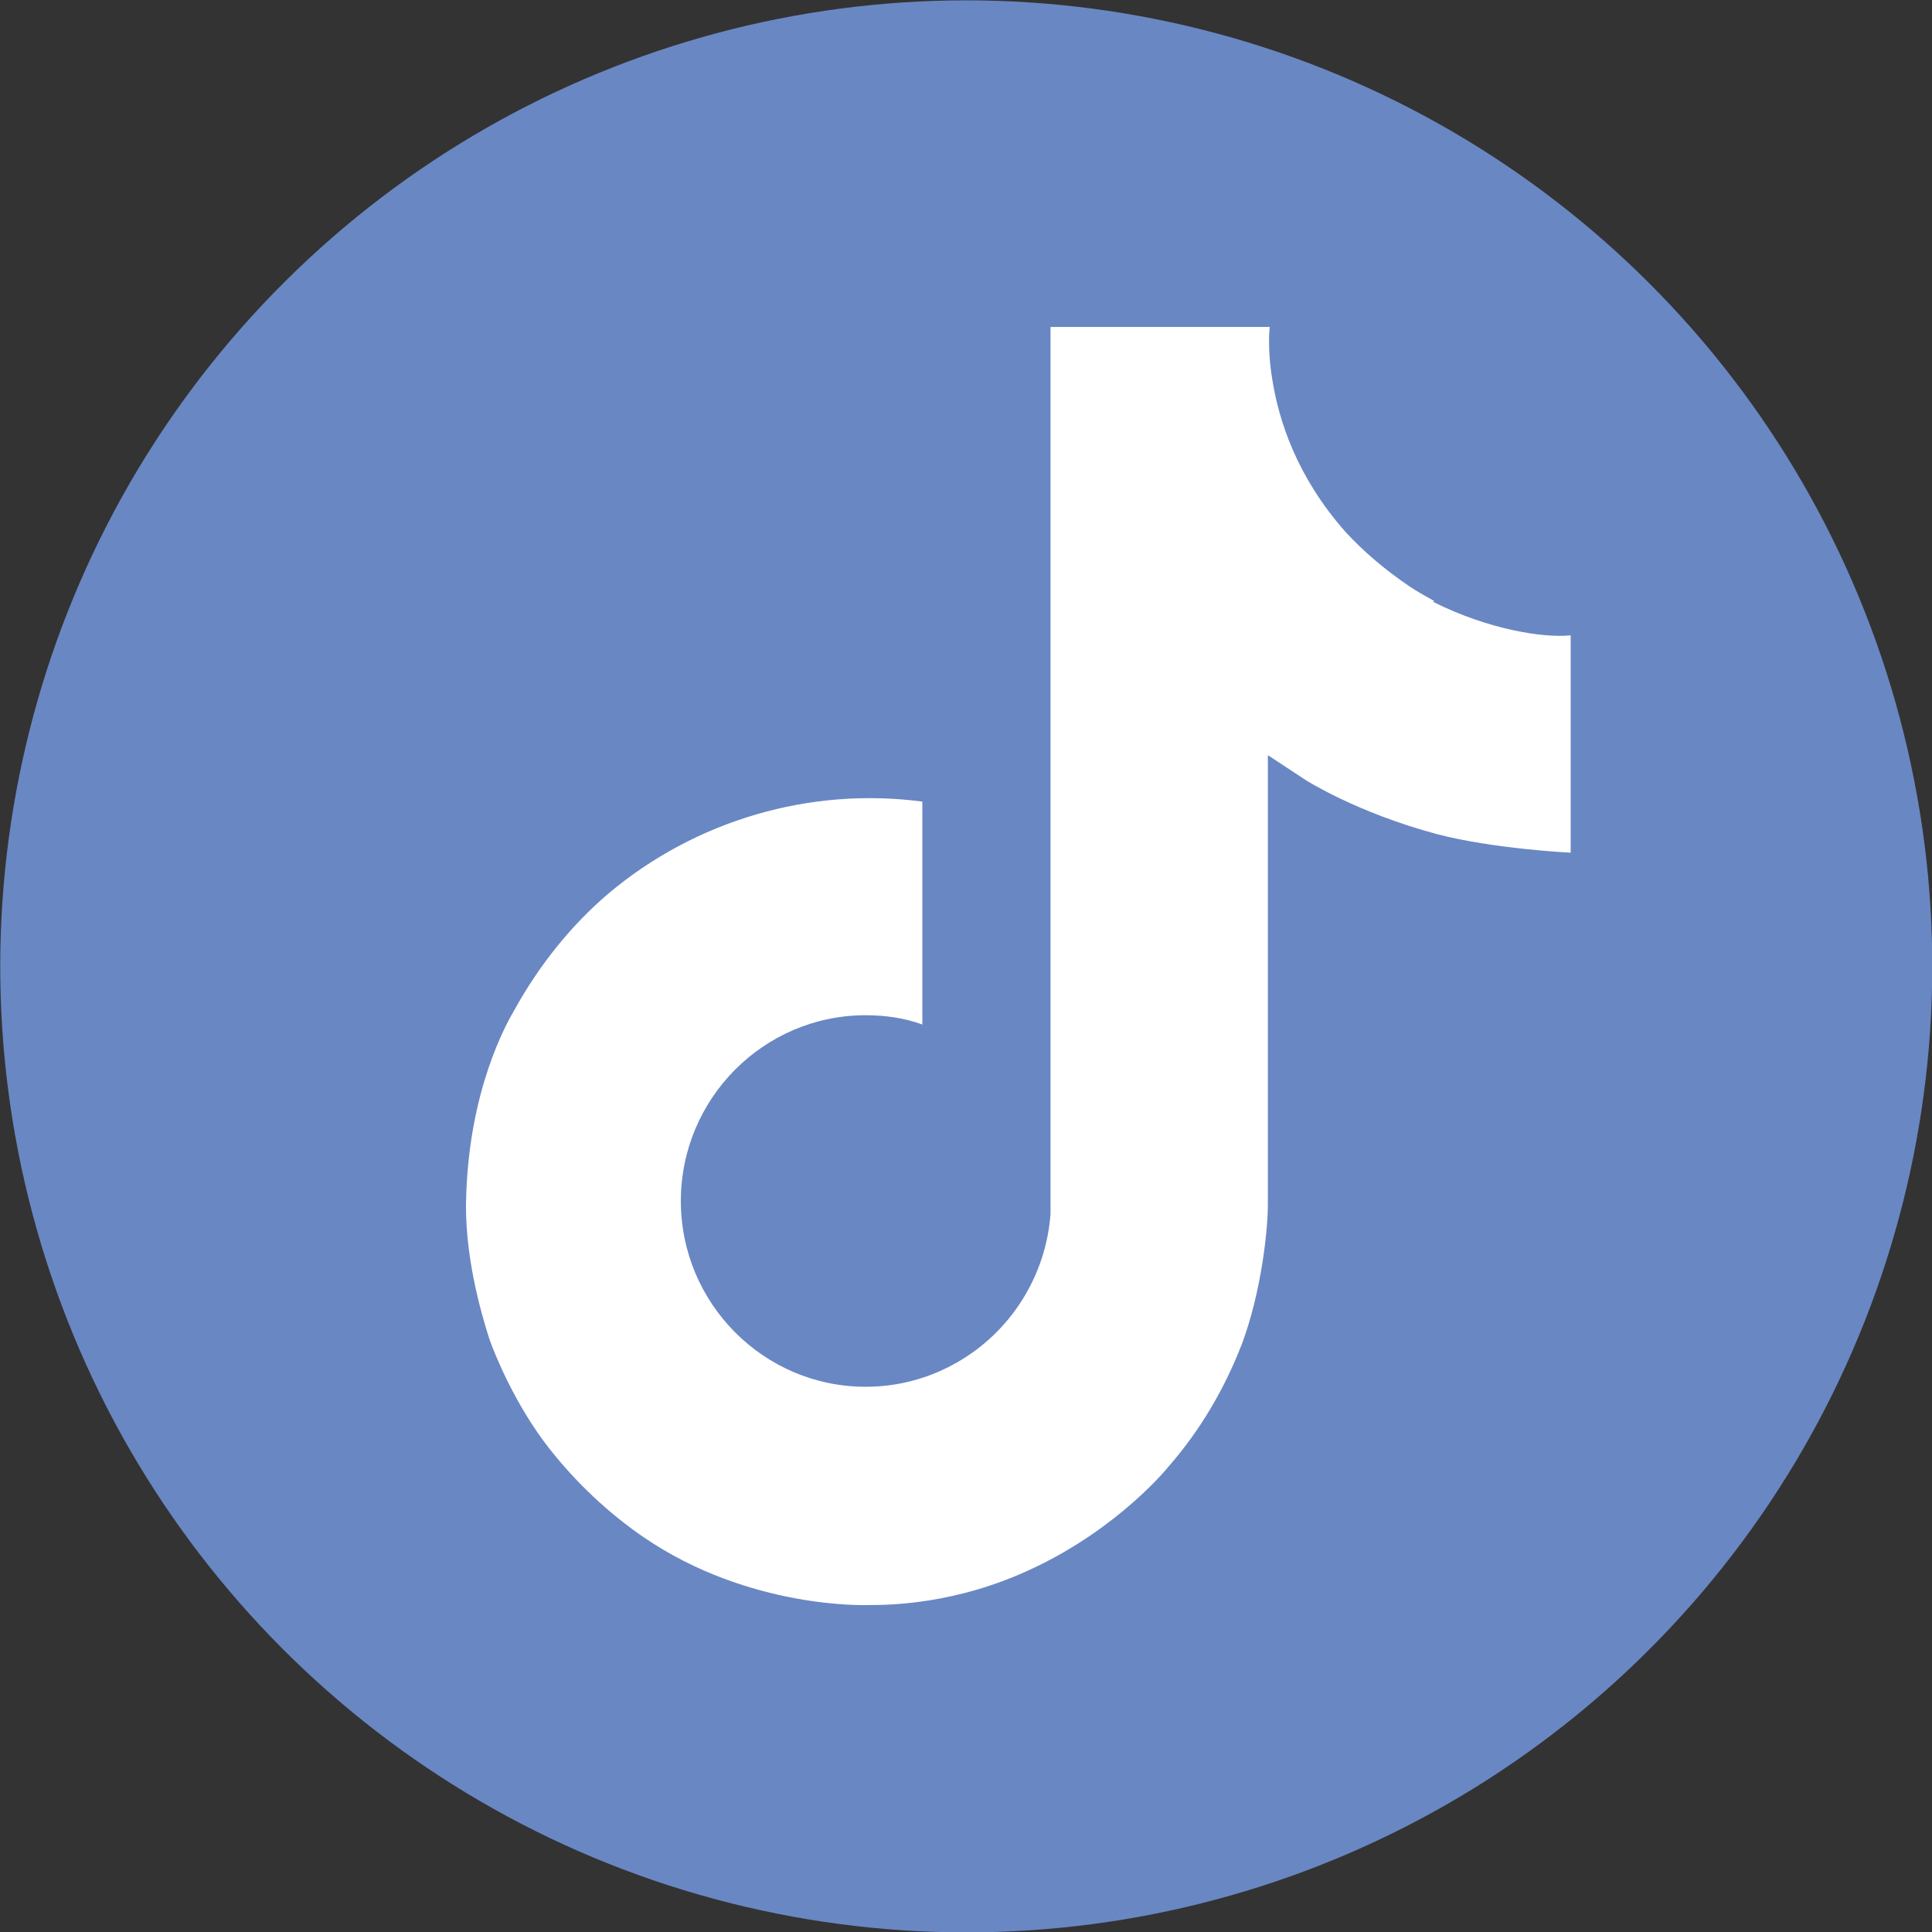
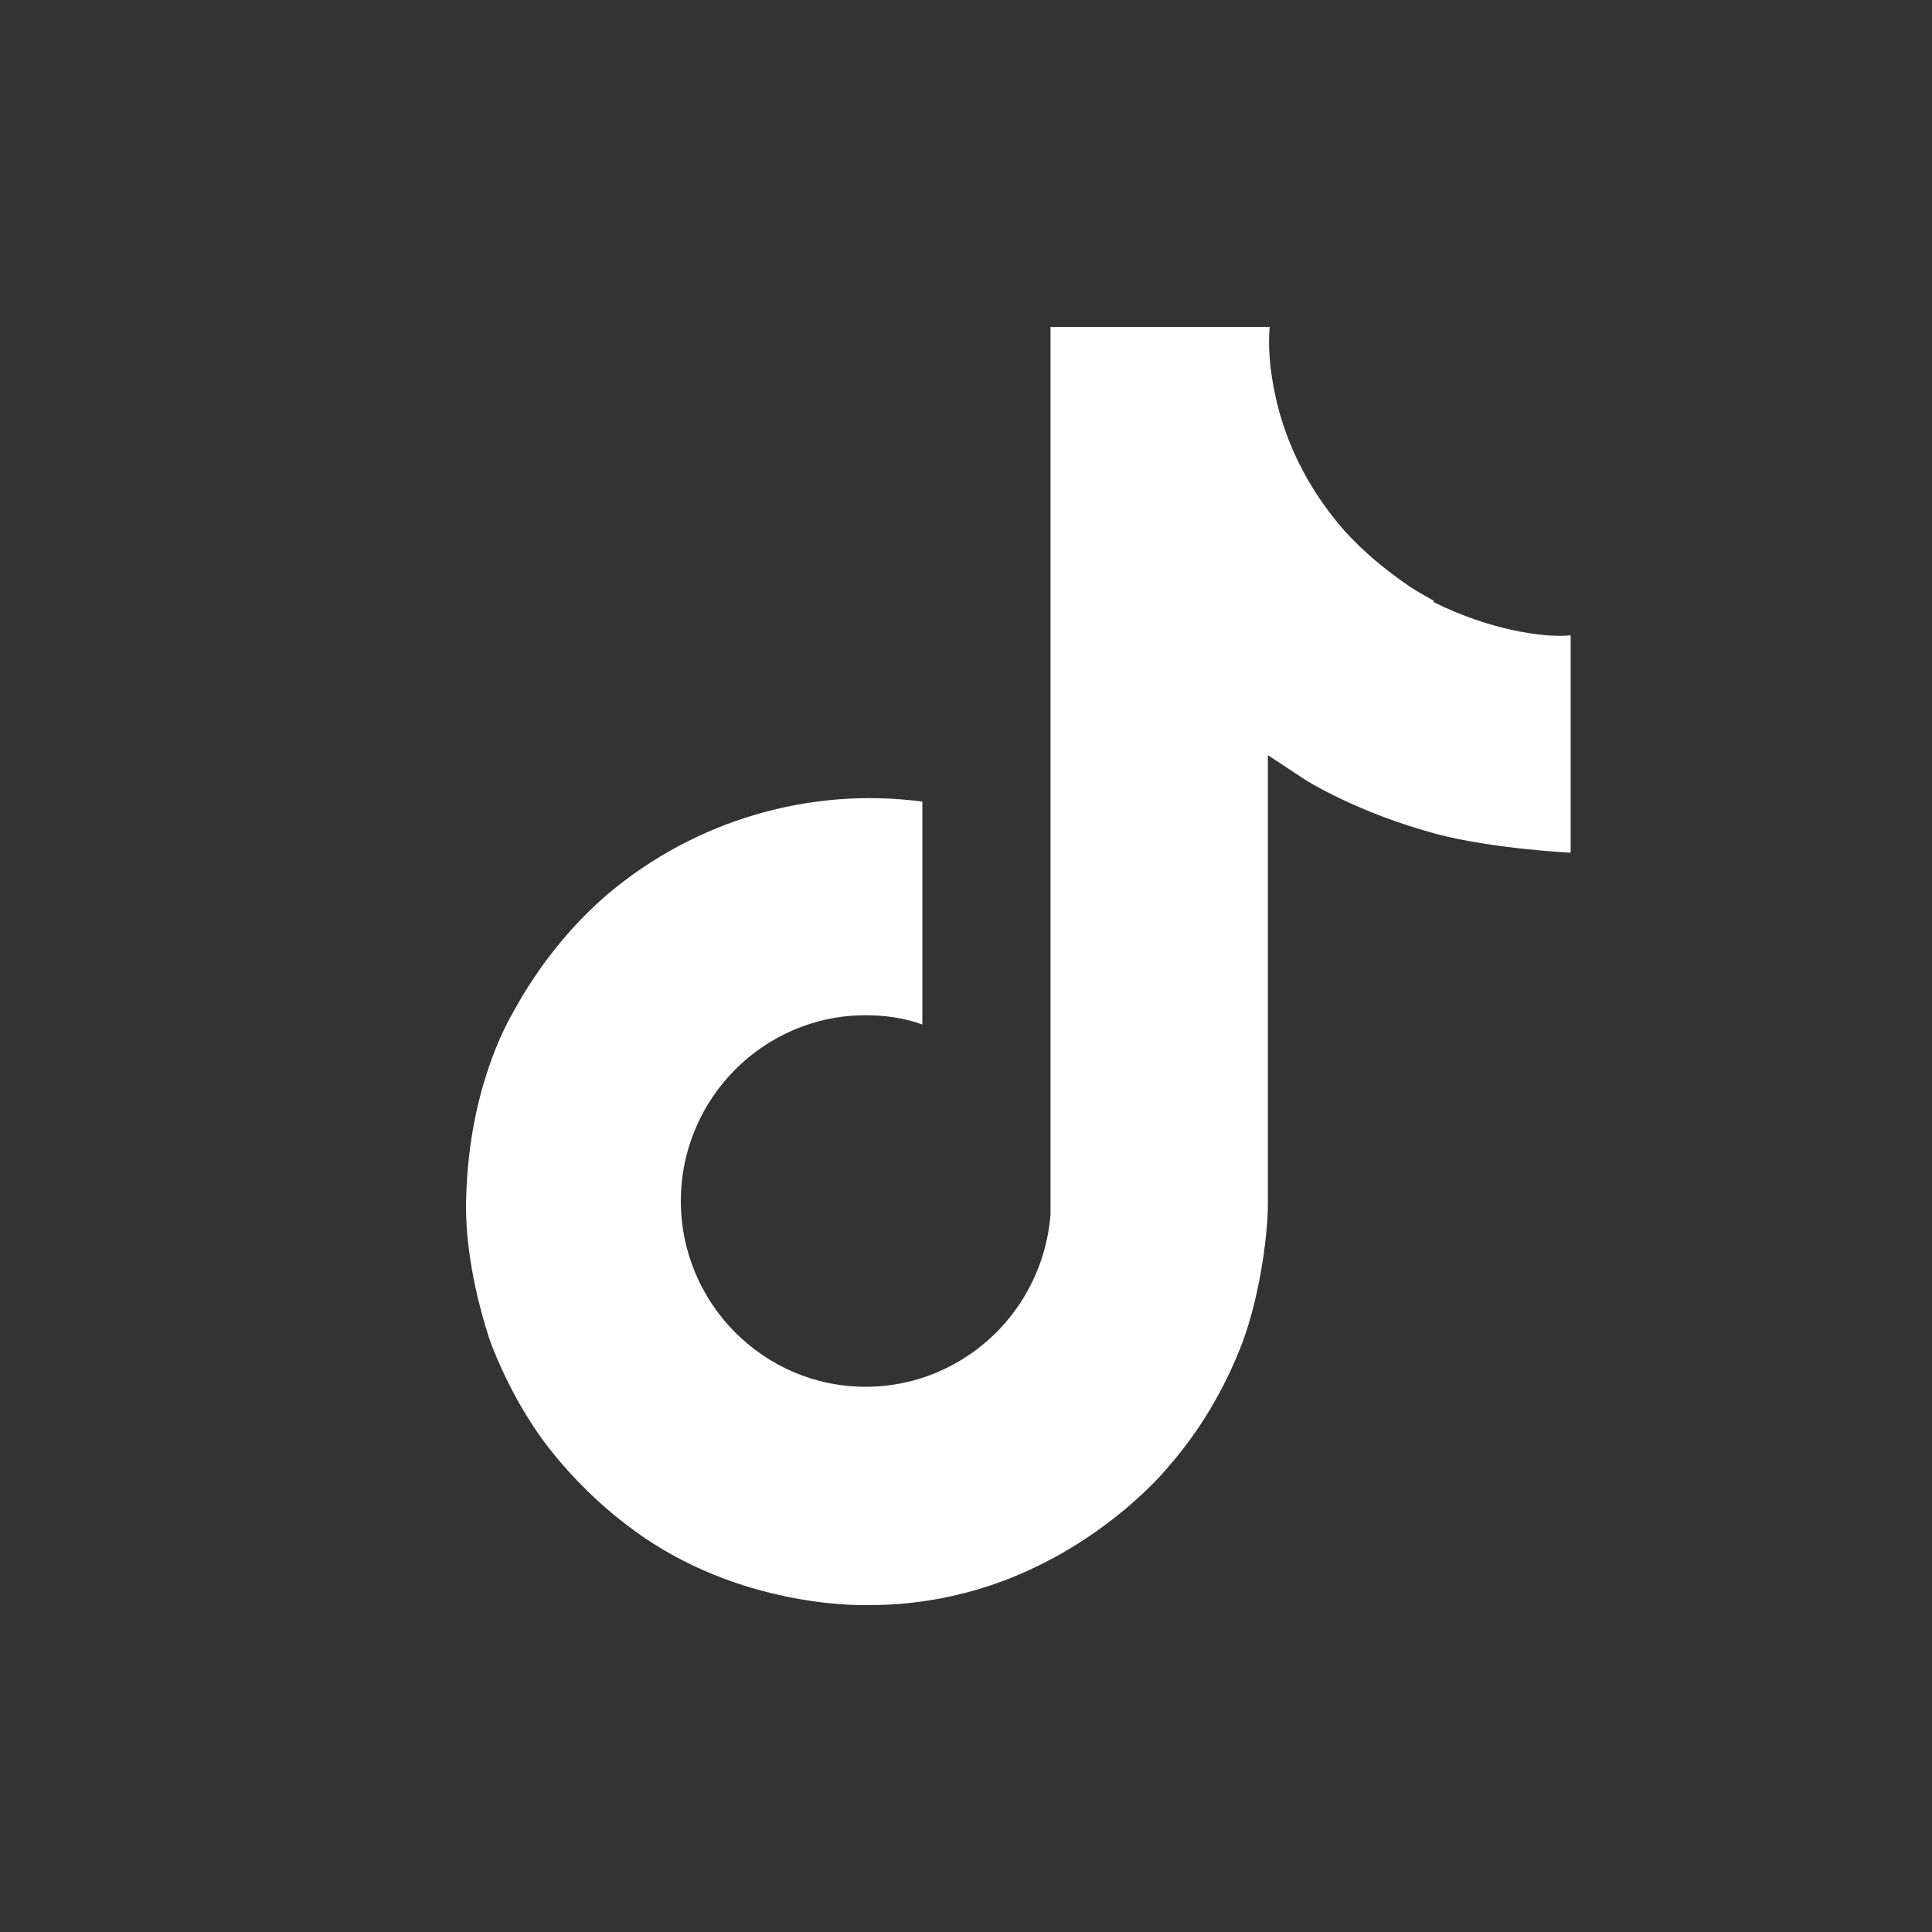
<svg xmlns="http://www.w3.org/2000/svg" id="Layer_2" data-name="Layer 2" viewBox="0 0 20.8 20.8">
  <rect x="0" y="0" width="20.8" height="20.8" fill="#333333" stroke="none" />
  <defs>
    <style>
      .cls-1 {
        fill: #fff;
      }

      .cls-1, .cls-2 {
        stroke-width: 0px;
      }

      .cls-2 {
        fill: #6987c3;
      }
    </style>
  </defs>
  <g id="contact">
    <g>
-       <circle class="cls-2" cx="10.4" cy="10.4" r="10.4" transform="translate(-2.1 18.15) rotate(-76.78)" />
      <path class="cls-1" d="M15.44,6.47c-.09-.05-.18-.1-.27-.16-.25-.17-.49-.37-.69-.59-.52-.59-.71-1.19-.78-1.62h0c-.06-.35-.03-.58-.03-.58h-2.36v9.13c0,.12,0,.24,0,.36,0,.01,0,.03,0,.04,0,0,0,.01,0,.02h0c-.05.67-.43,1.27-1.01,1.6-.3.17-.63.26-.98.26-1.1,0-1.99-.9-1.99-2s.89-2,1.99-2c.21,0,.42.03.61.1v-2.4c-1.21-.16-2.44.2-3.38.99-.41.35-.75.78-1.01,1.25-.1.17-.48.86-.52,1.98-.03.64.16,1.29.25,1.57h0c.06.17.28.71.64,1.17.29.37.64.7,1.02.96h0s0,0,0,0c1.14.78,2.41.73,2.41.73.22,0,.95,0,1.79-.4.93-.44,1.45-1.09,1.45-1.09.34-.39.6-.83.79-1.32.21-.56.28-1.23.28-1.5v-4.84s.41.27.41.27c0,0,.55.35,1.41.58.61.16,1.44.2,1.44.2v-2.34c-.29.03-.88-.06-1.48-.36Z" />
    </g>
  </g>
</svg>